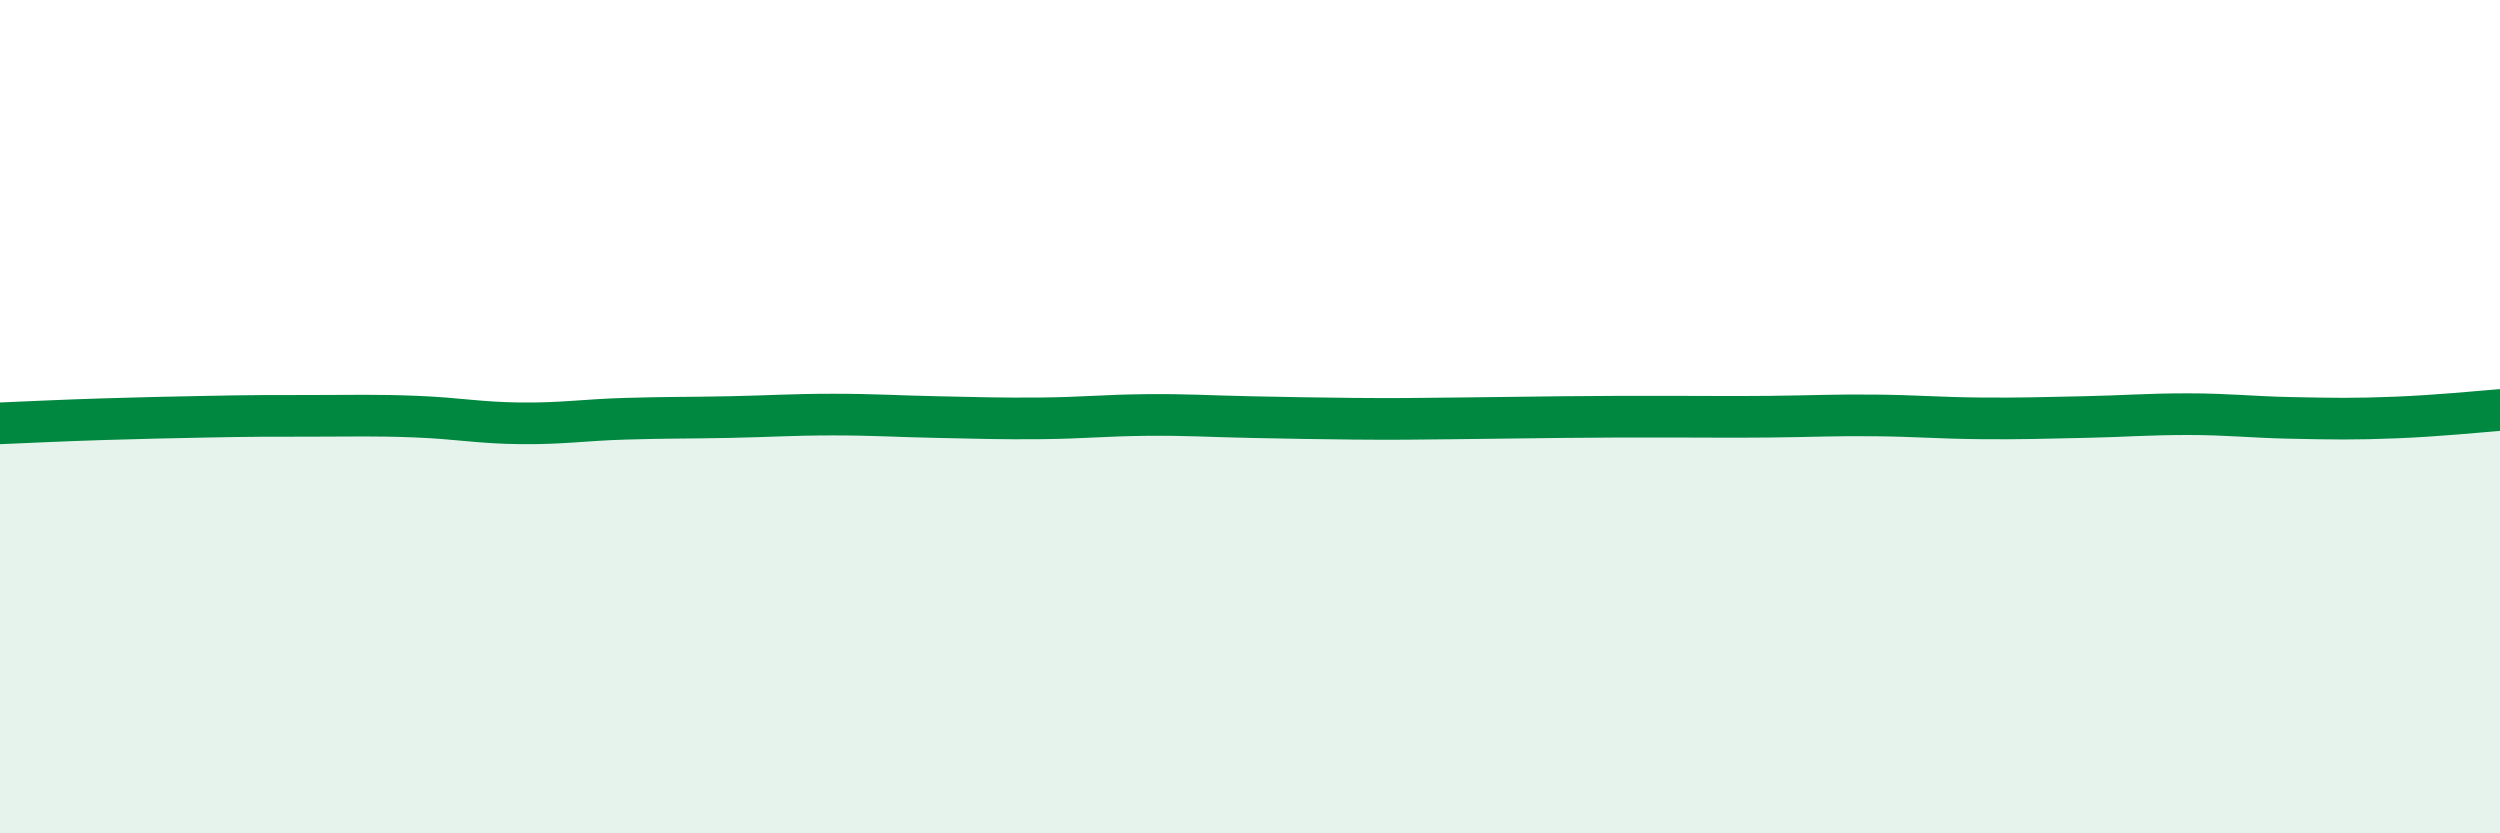
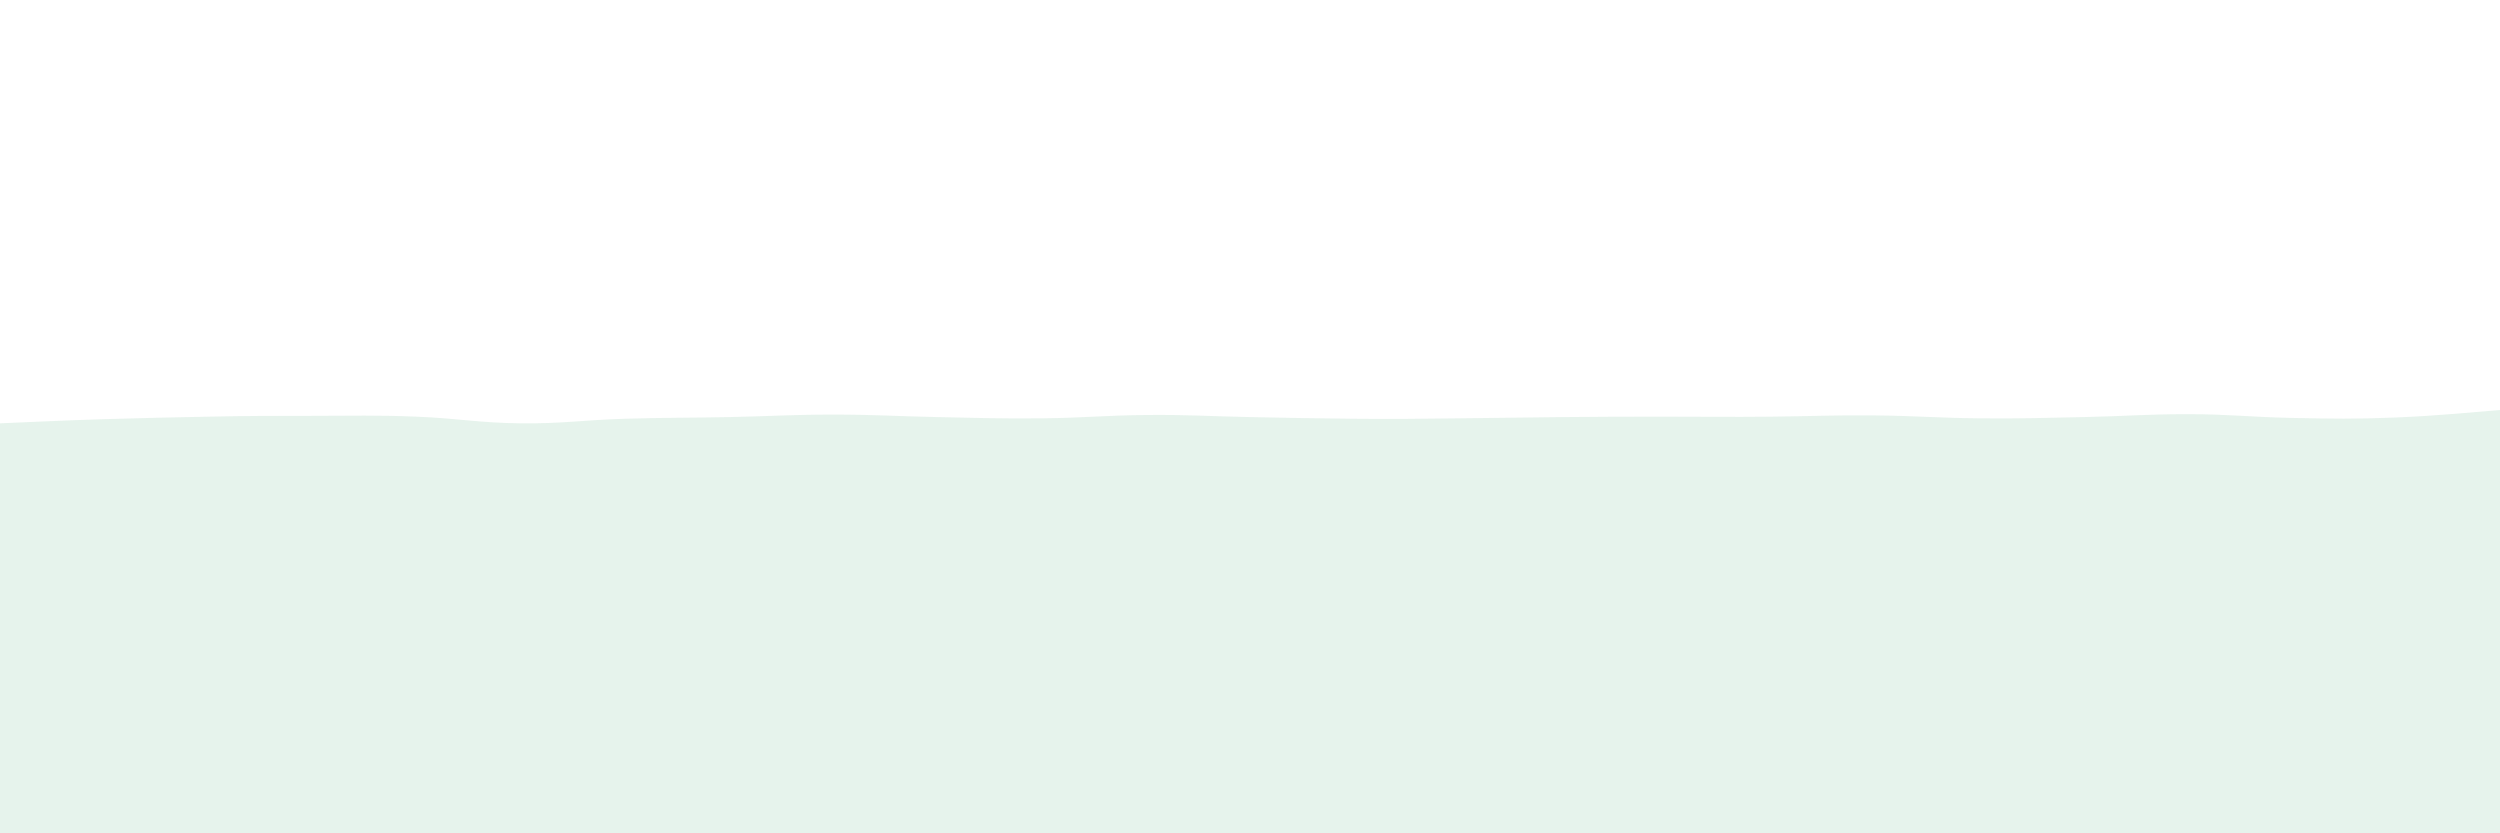
<svg xmlns="http://www.w3.org/2000/svg" width="60" height="20" viewBox="0 0 60 20">
  <path d="M 0,10.16 C 0.5,10.14 1.5,10.09 2.5,10.06 C 3.5,10.03 4,10.02 5,10 C 6,9.98 6.5,9.98 7.5,9.98 C 8.5,9.98 9,9.96 10,10 C 11,10.04 11.5,10.15 12.5,10.16 C 13.5,10.17 14,10.08 15,10.05 C 16,10.02 16.5,10.03 17.5,10.01 C 18.5,9.99 19,9.95 20,9.95 C 21,9.95 21.5,9.99 22.5,10.01 C 23.5,10.03 24,10.05 25,10.04 C 26,10.03 26.5,9.97 27.5,9.96 C 28.5,9.95 29,9.99 30,10.01 C 31,10.03 31.5,10.04 32.5,10.05 C 33.5,10.06 34,10.05 35,10.04 C 36,10.03 36.5,10.02 37.5,10.01 C 38.5,10 39,10 40,10 C 41,10 41.5,10.01 42.5,10 C 43.5,9.99 44,9.96 45,9.97 C 46,9.98 46.5,10.03 47.5,10.04 C 48.5,10.05 49,10.03 50,10.01 C 51,9.99 51.5,9.94 52.5,9.94 C 53.5,9.94 54,10.01 55,10.03 C 56,10.05 56.5,10.06 57.5,10.02 C 58.5,9.98 59.5,9.88 60,9.84L60 20L0 20Z" fill="#008740" opacity="0.1" stroke-linecap="round" stroke-linejoin="round" />
-   <path d="M 0,10.16 C 0.5,10.14 1.5,10.09 2.5,10.06 C 3.5,10.03 4,10.02 5,10 C 6,9.98 6.5,9.98 7.5,9.98 C 8.5,9.98 9,9.96 10,10 C 11,10.04 11.5,10.15 12.5,10.16 C 13.5,10.17 14,10.08 15,10.05 C 16,10.02 16.5,10.03 17.5,10.01 C 18.5,9.99 19,9.95 20,9.95 C 21,9.95 21.5,9.99 22.5,10.01 C 23.5,10.03 24,10.05 25,10.04 C 26,10.03 26.5,9.97 27.5,9.96 C 28.5,9.95 29,9.99 30,10.01 C 31,10.03 31.5,10.04 32.5,10.05 C 33.5,10.06 34,10.05 35,10.04 C 36,10.03 36.5,10.02 37.5,10.01 C 38.5,10 39,10 40,10 C 41,10 41.5,10.01 42.5,10 C 43.5,9.99 44,9.96 45,9.97 C 46,9.98 46.5,10.03 47.5,10.04 C 48.5,10.05 49,10.03 50,10.01 C 51,9.99 51.5,9.94 52.5,9.94 C 53.5,9.94 54,10.01 55,10.03 C 56,10.05 56.5,10.06 57.5,10.02 C 58.5,9.98 59.5,9.88 60,9.84" stroke="#008740" stroke-width="1" fill="none" stroke-linecap="round" stroke-linejoin="round" />
</svg>